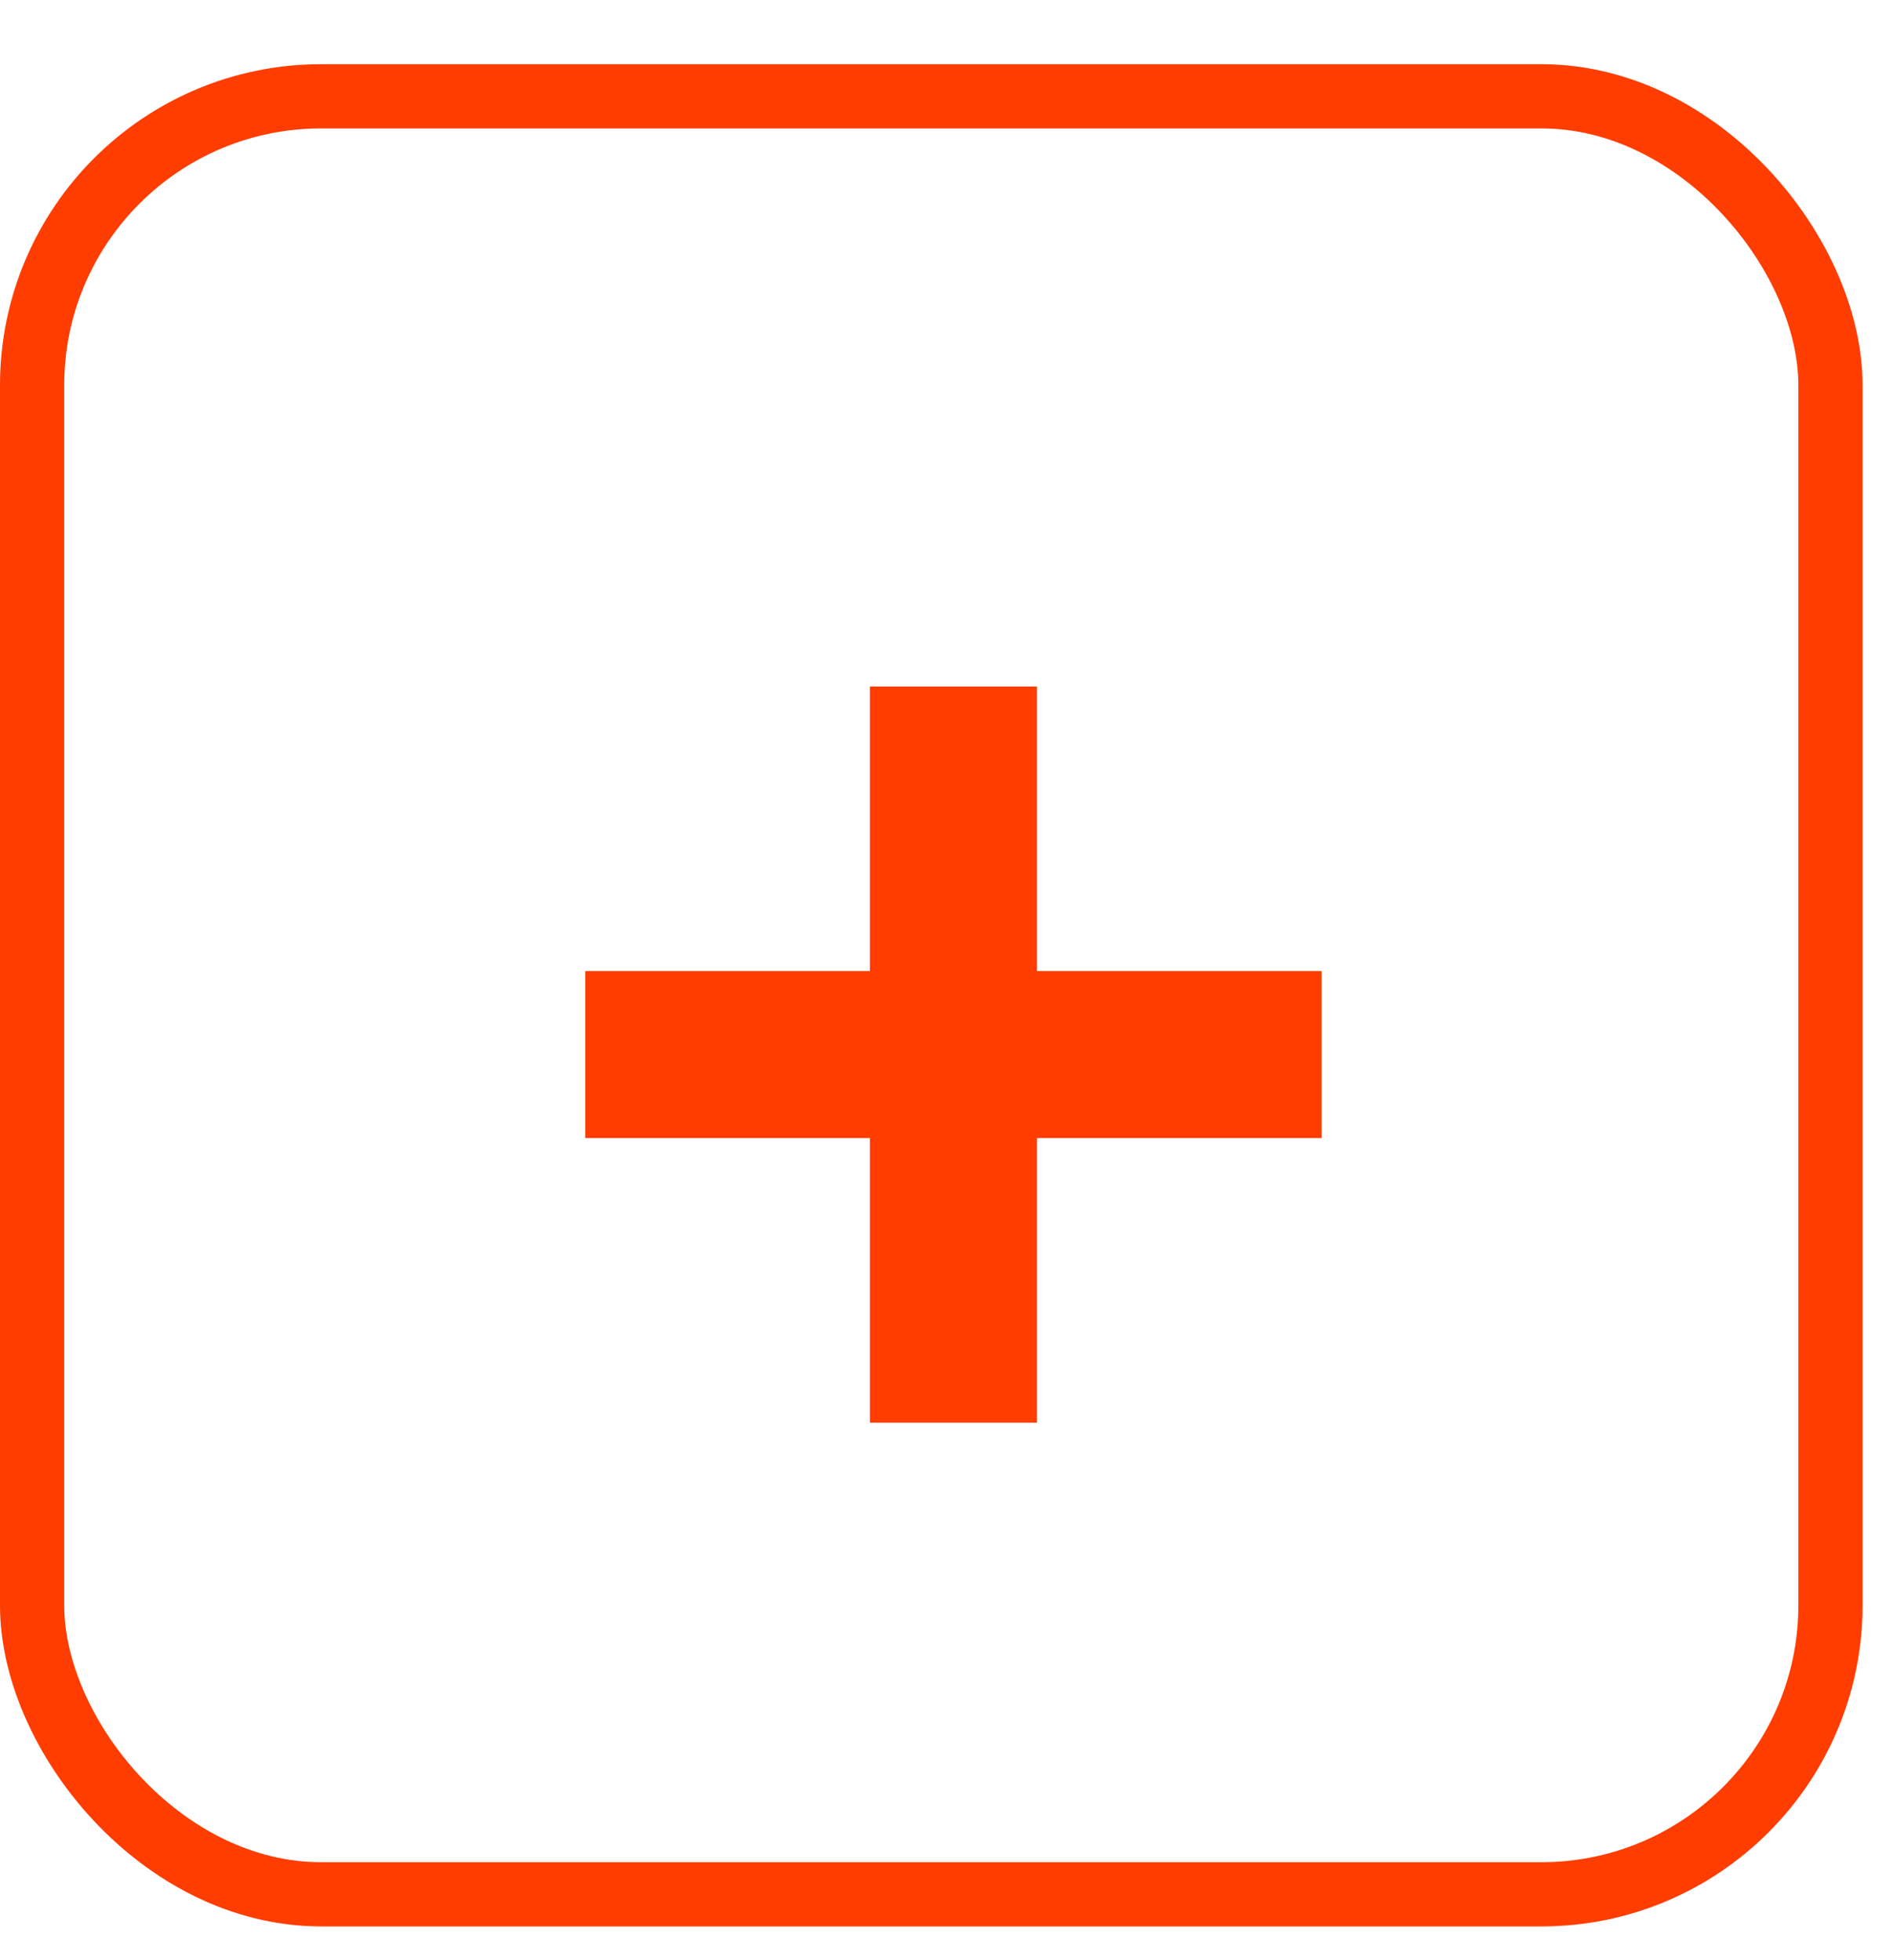
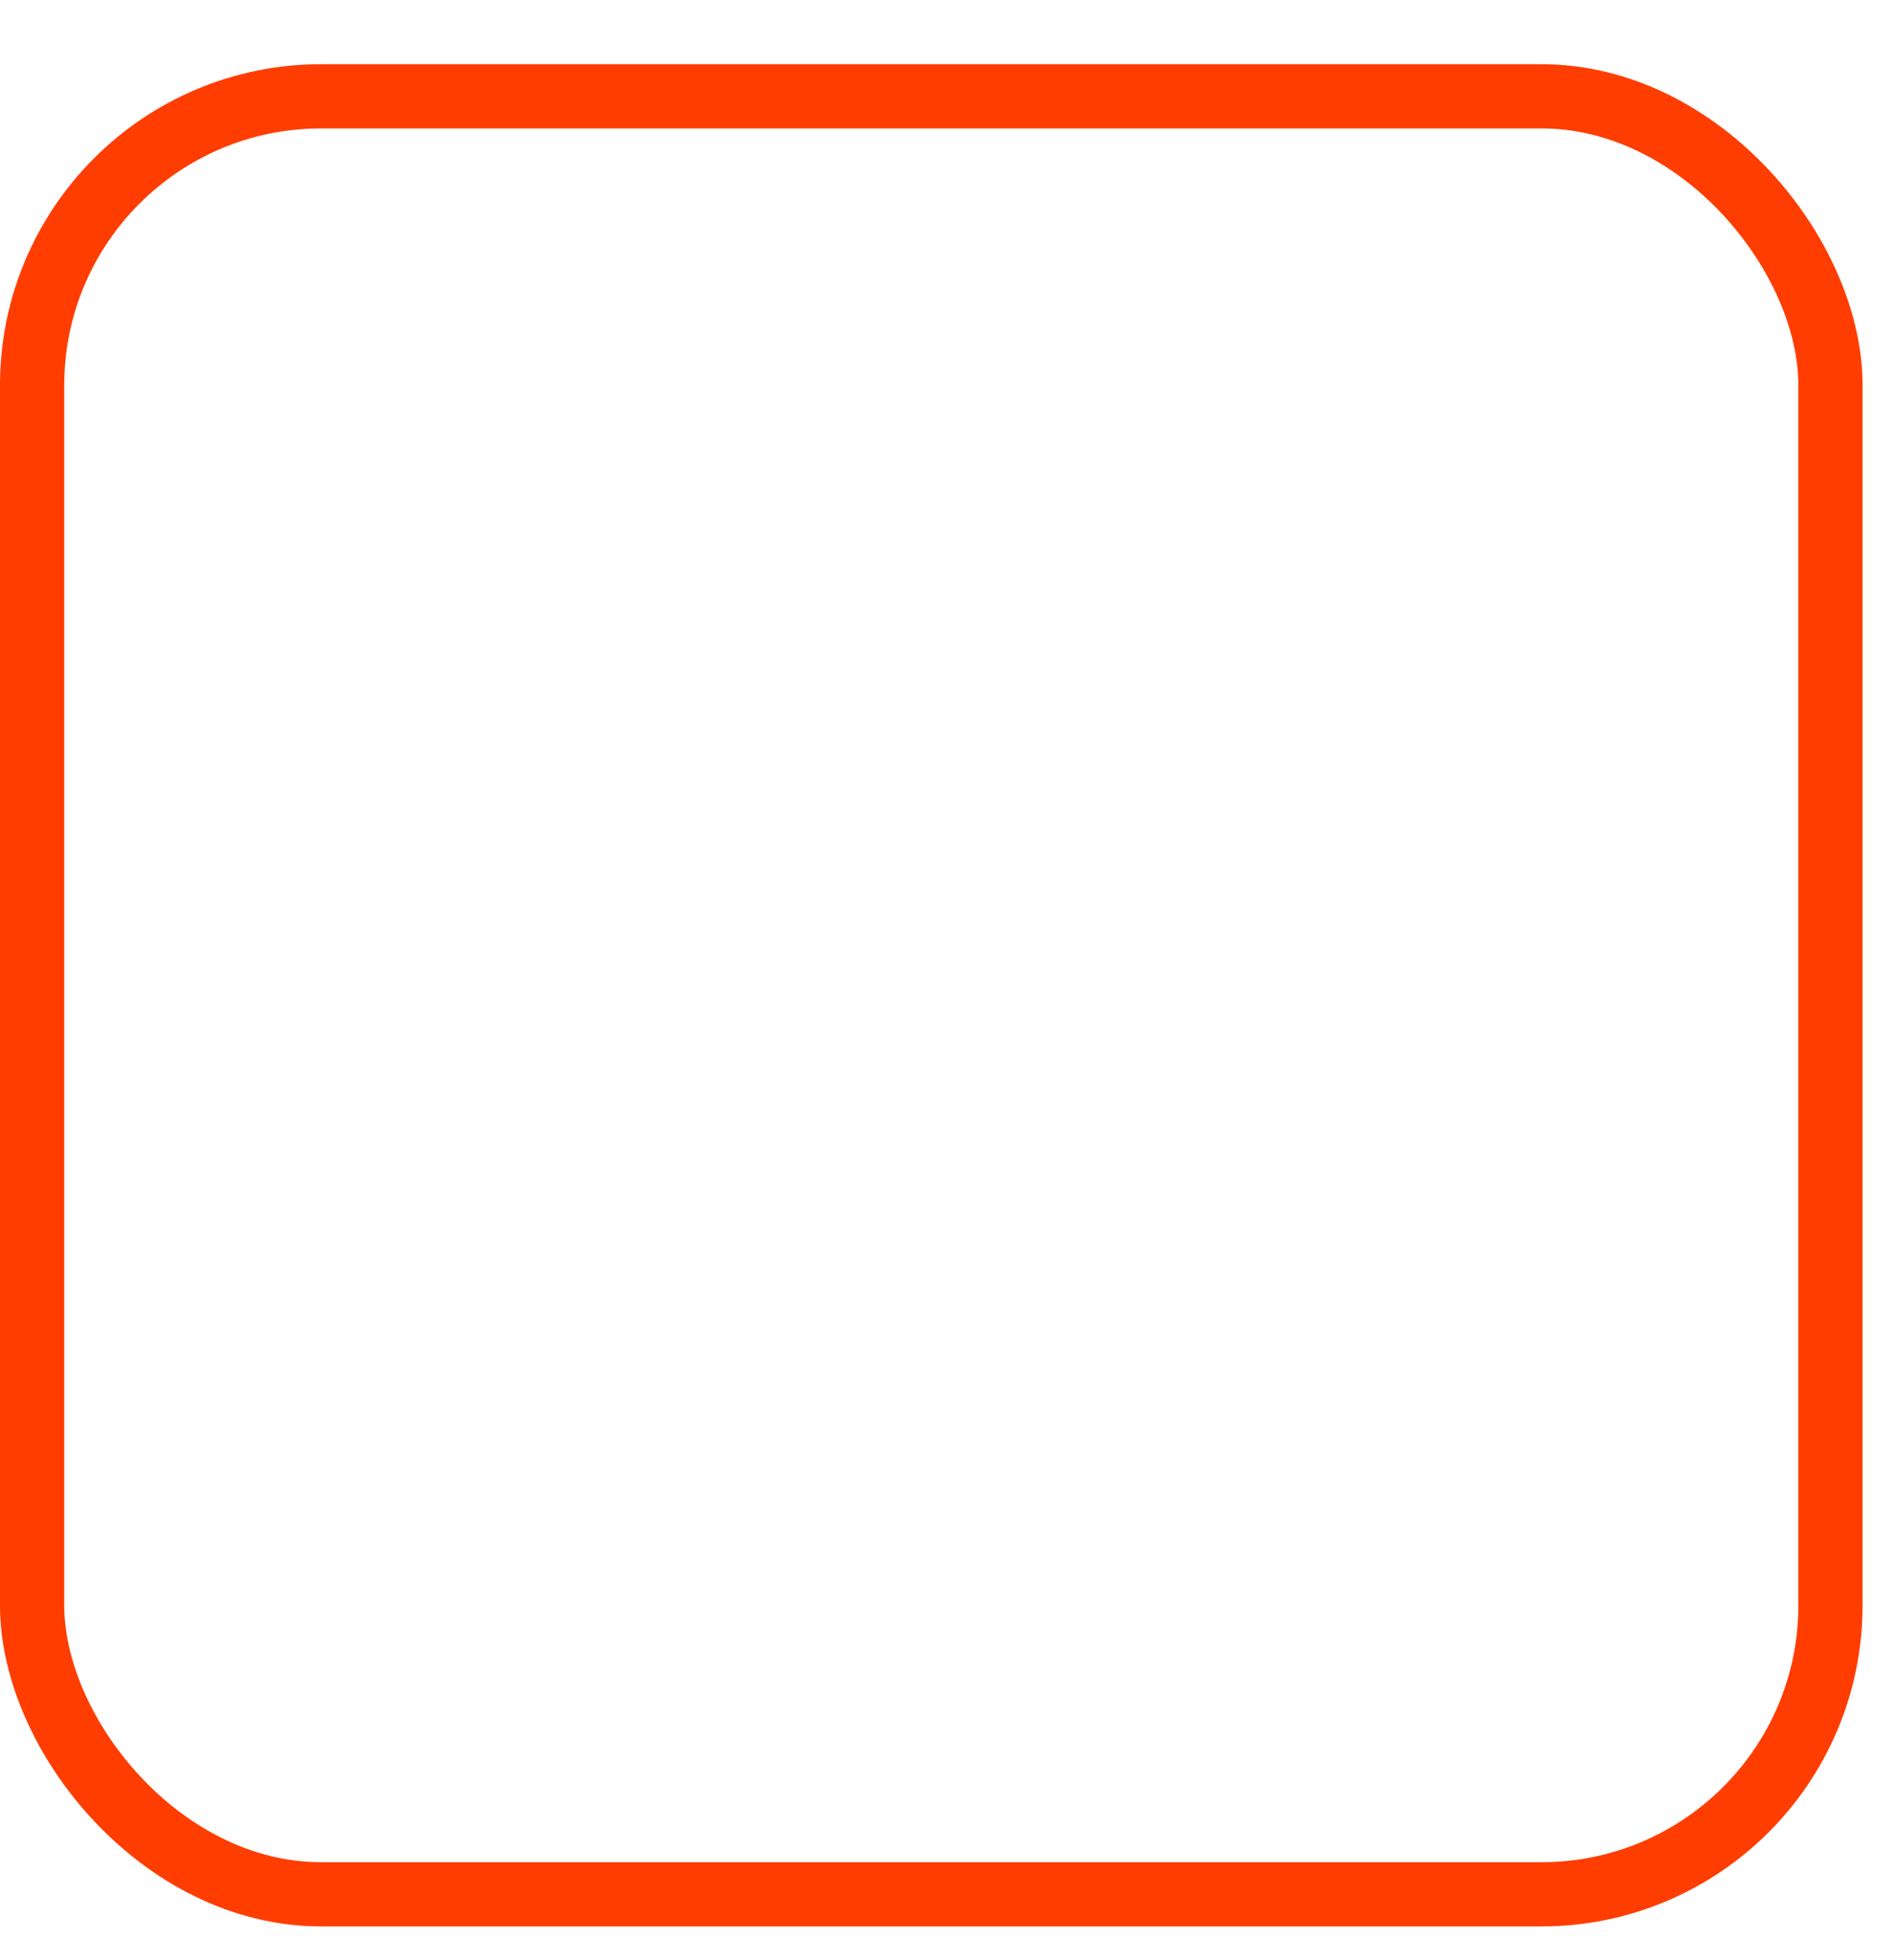
<svg xmlns="http://www.w3.org/2000/svg" width="28" height="29" viewBox="0 0 28 29" fill="none">
  <rect x="0.475" y="1.425" width="26.6" height="26.6" rx="4.275" stroke="#FF3D00" stroke-width="0.95" />
-   <path d="M12.867 21.048V10.156H15.338V21.048H12.867ZM8.657 16.837V14.366H19.549V16.837H8.657Z" fill="#FF3D00" />
</svg>